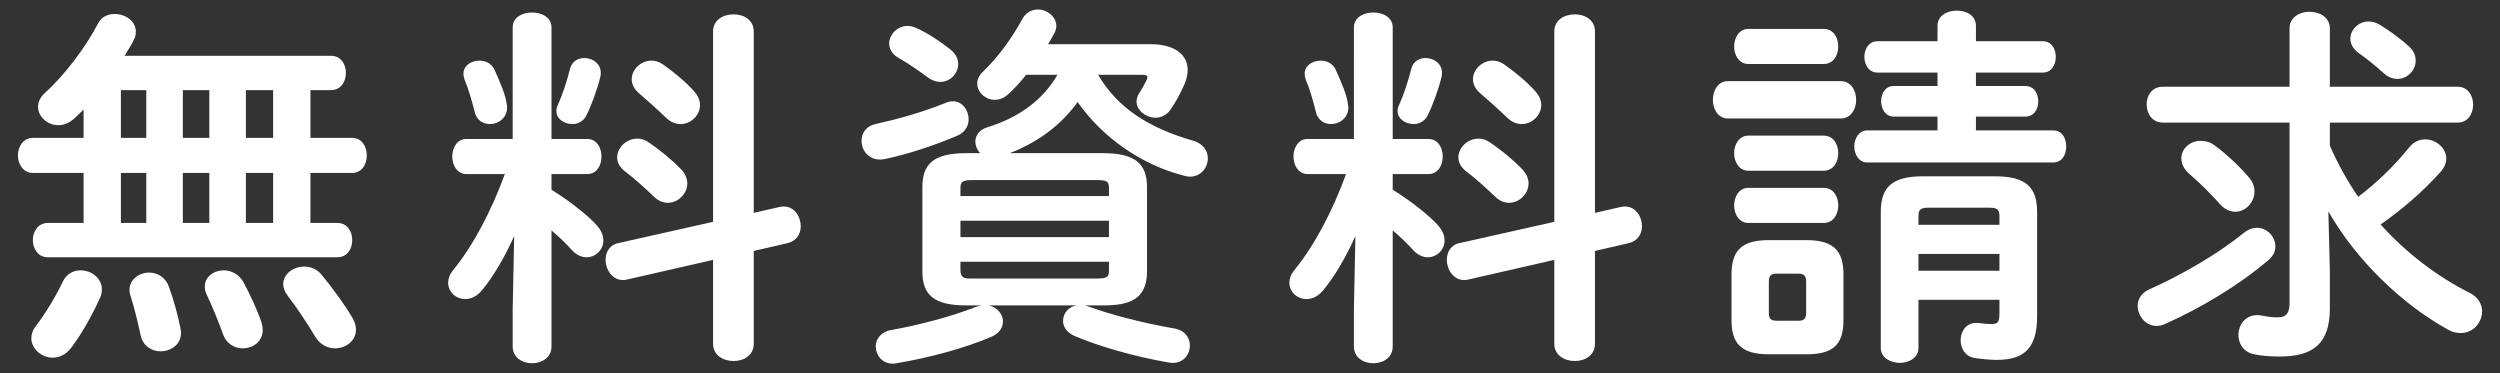
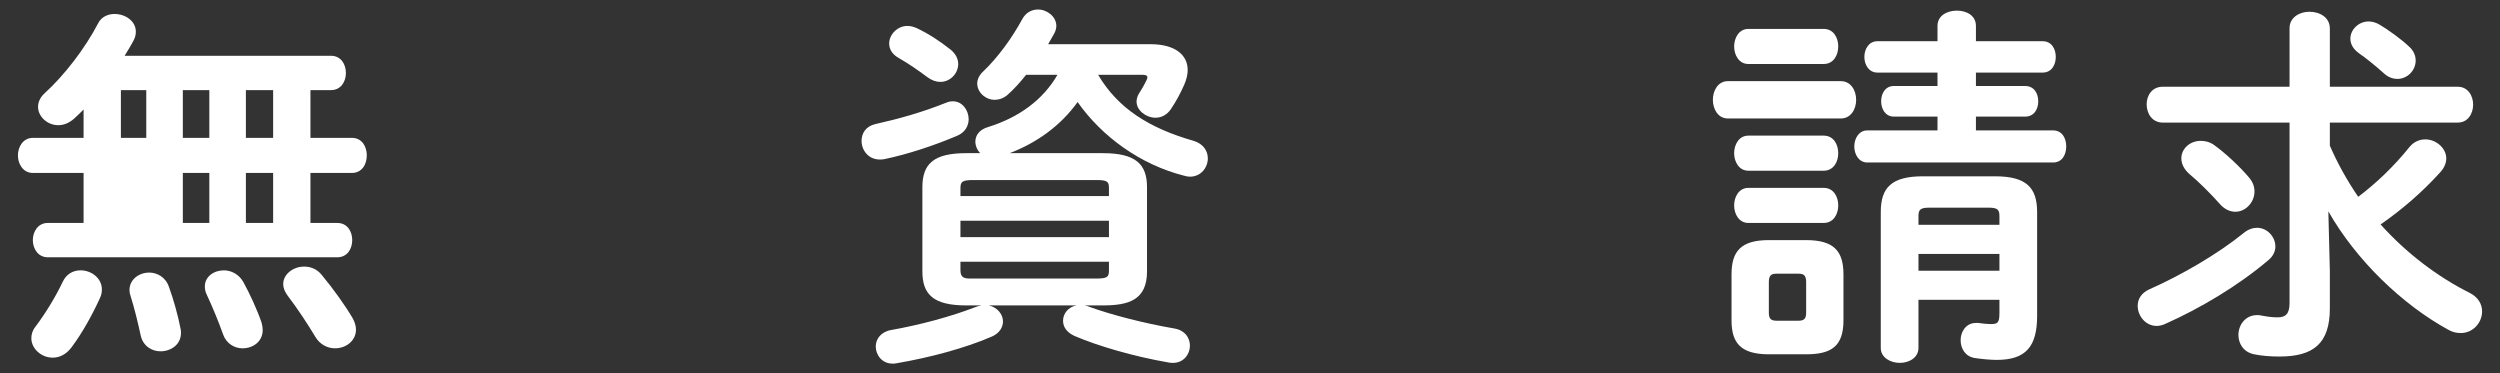
<svg xmlns="http://www.w3.org/2000/svg" width="134" height="20" viewBox="0 0 134 20">
  <rect x="0" y="0" width="134" height="20" fill="#333333" stroke="none" />
-   <path d="m4.48,9.27H1.76c-.52,0-.8-.48-.8-.94s.28-.94.8-.94h2.72v-1.52c-.18.18-.34.34-.52.5-.28.24-.56.34-.84.34-.58,0-1.08-.46-1.08-.98,0-.24.1-.5.34-.72,1.08-.98,2.18-2.42,2.88-3.76.18-.36.54-.5.88-.5.58,0,1.14.38,1.14.94,0,.14-.02.28-.1.44-.14.28-.32.56-.5.86h11.06c.54,0,.8.46.8.92s-.26.92-.8.92h-1.1v2.56h2.22c.54,0,.8.46.8.94s-.26.94-.8.94h-2.22v2.68h1.44c.54,0,.8.46.8.92s-.26.92-.8.92H2.56c-.52,0-.8-.46-.8-.92s.28-.92.8-.92h1.92v-2.68Zm-.16,5.22c.58,0,1.14.42,1.14,1.02,0,.14-.02.3-.1.46-.42.92-.94,1.86-1.52,2.64-.3.4-.66.56-1.02.56-.6,0-1.14-.48-1.14-1.04,0-.2.06-.42.22-.62.56-.74,1.1-1.64,1.46-2.4.2-.44.58-.62.96-.62Zm3.52-7.1v-2.56h-1.36v2.56h1.36Zm0,4.56v-2.68h-1.36v2.68h1.36Zm1.84,5.68c.02.08.02.14.02.22,0,.62-.54.98-1.1.98-.46,0-.94-.28-1.06-.86-.14-.64-.34-1.48-.54-2.1-.04-.12-.06-.22-.06-.32,0-.58.52-.94,1.06-.94.42,0,.88.24,1.06.78.22.6.48,1.5.62,2.24Zm.12-10.24h1.42v-2.56h-1.42v2.56Zm0,4.56h1.42v-2.68h-1.42v2.68Zm4.22,5.34c.04.14.06.28.06.4,0,.62-.52.98-1.08.98-.42,0-.86-.24-1.04-.74-.24-.68-.58-1.5-.88-2.14-.08-.16-.1-.3-.1-.44,0-.52.48-.86,1.02-.86.38,0,.8.2,1.04.62.34.62.74,1.48.98,2.18Zm-.84-9.9h1.46v-2.56h-1.46v2.56Zm0,4.56h1.46v-2.68h-1.46v2.68Zm5.72,5.1c.12.22.18.42.18.62,0,.6-.54,1-1.12,1-.38,0-.8-.18-1.06-.62-.42-.7-.96-1.52-1.48-2.2-.16-.22-.24-.42-.24-.62,0-.54.54-.94,1.12-.94.34,0,.68.12.94.44.6.72,1.26,1.64,1.66,2.32Z" style="fill:#fff;stroke-width:0px" />
-   <path d="m27.56,12.65c-.5,1.12-1.12,2.18-1.72,2.9-.28.34-.6.48-.9.48-.5,0-.92-.38-.92-.88,0-.2.08-.44.26-.66,1.12-1.38,2.06-3.2,2.78-5.16h-2.06c-.5,0-.76-.48-.76-.94s.26-.94.74-.94h2.5V1.47c0-.54.52-.8,1.04-.8s1.04.26,1.04.8v5.98h1.92c.5,0,.76.46.76.94s-.26.94-.76.94h-1.92v.84c1.04.64,2.04,1.46,2.44,1.92.24.28.34.54.34.8,0,.5-.42.9-.9.9-.26,0-.54-.12-.78-.38-.32-.36-.7-.72-1.1-1.06v6.22c0,.6-.52.9-1.04.9s-1.04-.3-1.04-.9v-2.04l.08-3.88Zm-.4-7.06c.02.06.02.12.02.18,0,.54-.46.88-.92.88-.36,0-.72-.2-.82-.66-.12-.5-.34-1.26-.54-1.72-.04-.12-.06-.22-.06-.32,0-.44.42-.7.86-.7.32,0,.64.14.8.48.32.7.62,1.42.66,1.86Zm4.16-2.48c.44,0,.88.3.88.78,0,.06,0,.14-.02.22-.16.66-.46,1.5-.76,2.1-.16.3-.46.44-.74.44-.44,0-.86-.28-.86-.7,0-.1.02-.2.08-.32.24-.54.48-1.24.66-1.96.1-.38.42-.56.76-.56Zm10.48,7.98c.08-.02.14-.02.22-.02.56,0,.9.54.9,1.06,0,.4-.22.78-.7.9l-1.82.42v4.98c0,.62-.54.92-1.08.92s-1.1-.3-1.1-.92v-4.5l-4.64,1.06c-.08.02-.14.02-.2.02-.56,0-.92-.56-.92-1.08,0-.4.2-.8.68-.9l5.08-1.14V1.69c0-.62.54-.92,1.1-.92s1.08.3,1.08.92v9.72l1.4-.32Zm-5.28-2c.22.24.32.5.32.74,0,.56-.5,1.04-1.04,1.04-.26,0-.52-.1-.76-.34-.46-.44-1.08-1-1.56-1.36-.28-.22-.4-.48-.4-.74,0-.52.5-1,1.08-1,.2,0,.42.06.64.22.6.42,1.18.88,1.72,1.44Zm.68-4.2c.22.24.32.5.32.74,0,.56-.5,1.02-1.04,1.02-.26,0-.54-.1-.78-.34-.48-.46-1.02-.94-1.46-1.32-.26-.22-.38-.5-.38-.74,0-.52.48-1,1.06-1,.2,0,.42.06.64.22.56.4,1.18.9,1.64,1.42Z" style="fill:#fff;stroke-width:0px" />
+   <path d="m4.48,9.27H1.76c-.52,0-.8-.48-.8-.94s.28-.94.8-.94h2.72v-1.52c-.18.18-.34.34-.52.5-.28.24-.56.34-.84.34-.58,0-1.08-.46-1.08-.98,0-.24.1-.5.34-.72,1.08-.98,2.18-2.42,2.88-3.76.18-.36.54-.5.88-.5.58,0,1.14.38,1.14.94,0,.14-.02.28-.1.44-.14.28-.32.56-.5.86h11.06c.54,0,.8.46.8.92s-.26.92-.8.92h-1.1v2.56h2.22c.54,0,.8.46.8.94s-.26.94-.8.94h-2.22v2.68h1.44c.54,0,.8.46.8.92s-.26.92-.8.92H2.56c-.52,0-.8-.46-.8-.92s.28-.92.8-.92h1.92v-2.68Zm-.16,5.22c.58,0,1.14.42,1.14,1.02,0,.14-.02.3-.1.46-.42.92-.94,1.86-1.52,2.64-.3.4-.66.56-1.02.56-.6,0-1.14-.48-1.14-1.04,0-.2.06-.42.22-.62.56-.74,1.1-1.64,1.46-2.4.2-.44.58-.62.96-.62Zm3.52-7.1v-2.56h-1.36v2.56h1.36Zm0,4.56v-2.68h-1.36h1.36Zm1.84,5.68c.02.08.02.14.02.22,0,.62-.54.98-1.1.98-.46,0-.94-.28-1.06-.86-.14-.64-.34-1.48-.54-2.1-.04-.12-.06-.22-.06-.32,0-.58.52-.94,1.06-.94.42,0,.88.24,1.06.78.22.6.48,1.5.62,2.24Zm.12-10.24h1.42v-2.56h-1.42v2.56Zm0,4.56h1.42v-2.68h-1.42v2.68Zm4.22,5.34c.04.14.06.28.06.4,0,.62-.52.98-1.08.98-.42,0-.86-.24-1.04-.74-.24-.68-.58-1.5-.88-2.14-.08-.16-.1-.3-.1-.44,0-.52.48-.86,1.02-.86.38,0,.8.2,1.04.62.34.62.74,1.48.98,2.18Zm-.84-9.9h1.46v-2.56h-1.46v2.56Zm0,4.56h1.46v-2.68h-1.46v2.68Zm5.72,5.1c.12.22.18.42.18.62,0,.6-.54,1-1.12,1-.38,0-.8-.18-1.06-.62-.42-.7-.96-1.52-1.48-2.2-.16-.22-.24-.42-.24-.62,0-.54.54-.94,1.12-.94.34,0,.68.12.94.44.6.72,1.26,1.64,1.66,2.32Z" style="fill:#fff;stroke-width:0px" />
  <path d="m51.08,5.43c.5,0,.84.48.84.96,0,.34-.18.7-.6.88-1.22.52-2.66,1-3.92,1.26-.08.02-.18.02-.24.02-.62,0-.98-.5-.98-1,0-.4.22-.78.74-.9,1.26-.28,2.54-.64,3.78-1.14.14-.06.26-.08.38-.08Zm7.06,10.94c.1.02.18.04.26.08,1.1.4,2.82.86,4.56,1.16.56.1.82.5.82.92,0,.46-.34.92-.9.92-.08,0-.16,0-.24-.02-1.86-.32-3.78-.88-5.04-1.42-.44-.2-.62-.5-.62-.82,0-.38.28-.74.72-.82h-4.7c.46.1.76.48.76.86,0,.3-.18.64-.62.82-1.44.62-3.32,1.12-5.08,1.42-.08.02-.16.02-.22.02-.56,0-.9-.46-.9-.92,0-.38.26-.78.82-.88,1.58-.28,3.2-.72,4.5-1.22.1-.04.22-.08.34-.1h-.82c-1.74,0-2.34-.58-2.34-1.82v-4.52c0-1.24.6-1.82,2.34-1.82h.76c-.16-.16-.26-.4-.26-.62,0-.32.2-.64.68-.78,1.68-.52,2.96-1.48,3.72-2.8h-1.68c-.32.4-.64.76-.98,1.06-.22.2-.48.28-.7.28-.5,0-.94-.4-.94-.88,0-.2.1-.44.32-.64.8-.76,1.56-1.82,2.08-2.78.2-.38.52-.54.86-.54.48,0,.98.38.98.88,0,.12-.04.28-.12.42l-.32.56h5.5c1.28,0,1.98.56,1.98,1.38,0,.24-.06.5-.18.78-.22.5-.44.9-.72,1.32-.22.32-.52.46-.82.46-.52,0-1.02-.4-1.02-.86,0-.14.04-.28.12-.42.18-.28.28-.46.4-.7.04-.08.06-.14.06-.18,0-.1-.08-.14-.26-.14h-2.38c1.06,1.8,2.74,2.86,5.12,3.54.52.16.76.54.76.94,0,.48-.36.98-.96.98-.1,0-.22-.02-.34-.06-2.28-.58-4.36-2.06-5.68-3.94-.9,1.26-2.18,2.18-3.64,2.74h5c1.74,0,2.36.58,2.36,1.82v4.52c0,1.54-1,1.82-2.36,1.82h-.98Zm-7.2-13.72c.3.24.42.52.42.78,0,.5-.42.96-.96.96-.22,0-.46-.08-.7-.26-.48-.36-1-.72-1.56-1.04-.34-.2-.48-.48-.48-.76,0-.46.42-.94.98-.94.16,0,.32.04.5.12.64.3,1.24.7,1.8,1.14Zm8.5,7.44c0-.36-.08-.44-.7-.44h-6.54c-.62,0-.72.08-.72.44v.42h7.96v-.42Zm-7.96,2.62h7.96v-.88h-7.96v.88Zm7.26,2.22c.62,0,.7-.08.7-.44v-.46h-7.96v.46c0,.42.24.44.56.44h6.7Z" style="fill:#fff;stroke-width:0px" />
-   <path d="m72.65,12.65c-.5,1.12-1.12,2.18-1.72,2.9-.28.34-.6.48-.9.48-.5,0-.92-.38-.92-.88,0-.2.08-.44.26-.66,1.12-1.38,2.06-3.2,2.78-5.16h-2.06c-.5,0-.76-.48-.76-.94s.26-.94.74-.94h2.5V1.47c0-.54.52-.8,1.04-.8s1.04.26,1.04.8v5.98h1.92c.5,0,.76.46.76.94s-.26.94-.76.94h-1.92v.84c1.04.64,2.04,1.46,2.44,1.92.24.28.34.54.34.8,0,.5-.42.9-.9.9-.26,0-.54-.12-.78-.38-.32-.36-.7-.72-1.1-1.06v6.22c0,.6-.52.9-1.04.9s-1.04-.3-1.04-.9v-2.04l.08-3.88Zm-.4-7.06c.02.06.02.12.02.18,0,.54-.46.88-.92.88-.36,0-.72-.2-.82-.66-.12-.5-.34-1.26-.54-1.72-.04-.12-.06-.22-.06-.32,0-.44.42-.7.86-.7.32,0,.64.14.8.48.32.7.62,1.42.66,1.86Zm4.16-2.48c.44,0,.88.3.88.78,0,.06,0,.14-.02.22-.16.66-.46,1.5-.76,2.1-.16.3-.46.44-.74.44-.44,0-.86-.28-.86-.7,0-.1.02-.2.08-.32.24-.54.48-1.24.66-1.96.1-.38.42-.56.76-.56Zm10.48,7.98c.08-.02.14-.02.22-.02.56,0,.9.54.9,1.06,0,.4-.22.78-.7.9l-1.82.42v4.98c0,.62-.54.92-1.08.92s-1.1-.3-1.1-.92v-4.5l-4.64,1.06c-.08.02-.14.02-.2.02-.56,0-.92-.56-.92-1.08,0-.4.2-.8.68-.9l5.08-1.14V1.69c0-.62.54-.92,1.1-.92s1.08.3,1.08.92v9.72l1.4-.32Zm-5.28-2c.22.24.32.5.32.74,0,.56-.5,1.04-1.04,1.04-.26,0-.52-.1-.76-.34-.46-.44-1.08-1-1.56-1.36-.28-.22-.4-.48-.4-.74,0-.52.5-1,1.08-1,.2,0,.42.06.64.22.6.42,1.18.88,1.72,1.44Zm.68-4.2c.22.24.32.5.32.74,0,.56-.5,1.02-1.04,1.02-.26,0-.54-.1-.78-.34-.48-.46-1.02-.94-1.46-1.32-.26-.22-.38-.5-.38-.74,0-.52.48-1,1.06-1,.2,0,.42.06.64.22.56.4,1.18.9,1.64,1.42Z" style="fill:#fff;stroke-width:0px" />
  <path d="m92.61,6.35c-.52,0-.8-.5-.8-1s.28-1,.8-1h6.06c.54,0,.82.5.82,1s-.28,1-.82,1h-6.06Zm2.2,12.64c-1.5,0-2-.6-2-1.82v-2.46c0-1.24.5-1.84,2-1.84h2c1.5,0,2,.6,2,1.84v2.46c0,1.4-.66,1.82-2,1.82h-2Zm-1.1-15.56c-.5,0-.76-.48-.76-.94s.26-.94.76-.94h4.04c.52,0,.78.46.78.94s-.26.94-.78.94h-4.04Zm0,5.72c-.5,0-.76-.48-.76-.94s.26-.94.76-.94h4.04c.52,0,.78.46.78.94s-.26.94-.78.94h-4.04Zm0,2.8c-.5,0-.76-.48-.76-.94s.26-.94.76-.94h4.04c.52,0,.78.46.78.94s-.26.94-.78.94h-4.04Zm2.7,5.24c.3,0,.4-.12.4-.44v-1.62c0-.34-.1-.46-.4-.46h-1.2c-.3,0-.4.12-.4.46v1.62c0,.3.08.44.4.44h1.2Zm7.44-10.94h-2.34c-.46,0-.68-.42-.68-.82,0-.42.22-.82.68-.82h2.34v-.72h-3.22c-.46,0-.7-.42-.7-.84s.24-.84.7-.84h3.22v-.82c0-.56.52-.82,1.04-.82s1.02.26,1.02.82v.82h3.58c.48,0,.7.42.7.84s-.22.84-.7.84h-3.58v.72h2.64c.48,0,.7.4.7.82s-.22.82-.7.82h-2.64v.74h4.14c.48,0,.7.42.7.86s-.22.86-.7.86h-9.96c-.46,0-.7-.44-.7-.86s.24-.86.7-.86h3.76v-.74Zm3.08,3.2c1.68,0,2.26.6,2.26,1.92v5.56c0,1.64-.6,2.36-2.16,2.36-.34,0-.78-.04-1.18-.1-.52-.08-.76-.52-.76-.96s.28-.92.82-.92h.12c.34.04.46.06.64.06.4,0,.5-.04.5-.6v-.7h-4.34v2.58c0,.52-.5.8-1,.8s-1.02-.28-1.02-.8v-7.28c0-1.32.58-1.92,2.26-1.92h3.86Zm-3.5,1.68c-.5,0-.6.1-.6.46v.46h4.34v-.46c0-.36-.1-.46-.6-.46h-3.14Zm3.74,2.48h-4.34v.9h4.34v-.9Z" style="fill:#fff;stroke-width:0px" />
  <path d="m120.98,12.21c.54,0,.98.48.98,1,0,.24-.1.5-.36.72-1.64,1.4-3.72,2.62-5.52,3.42-.16.08-.34.12-.48.12-.6,0-1.02-.54-1.02-1.08,0-.34.18-.68.62-.88,1.72-.76,3.68-1.9,5.06-3.02.24-.2.5-.28.72-.28Zm-5.06-5.64c-.56,0-.86-.48-.86-.98,0-.46.28-.94.86-.94h6.8V1.51c0-.58.54-.88,1.06-.88.56,0,1.1.3,1.1.9v3.12h6.86c.54,0,.82.48.82.96s-.28.96-.82.96h-6.86v1.24c.42.96.92,1.86,1.52,2.74,1-.76,1.9-1.62,2.74-2.66.24-.3.56-.42.86-.42.56,0,1.12.46,1.12,1.02,0,.24-.1.5-.32.74-.96,1.06-2.02,1.98-3.2,2.8,1.4,1.56,3.08,2.82,4.76,3.66.48.24.68.62.68,1,0,.6-.48,1.16-1.14,1.16-.22,0-.44-.04-.68-.18-2.48-1.36-4.94-3.74-6.42-6.34l.08,3.2v2c0,1.9-.9,2.58-2.7,2.58-.52,0-.96-.04-1.36-.12-.58-.12-.84-.58-.84-1.04,0-.52.36-1.06,1-1.06.06,0,.14,0,.22.02.3.06.58.1.88.1.42,0,.64-.18.64-.76V6.57h-6.8Zm4.64,2.96c.2.24.28.48.28.74,0,.58-.48,1.08-1.02,1.08-.28,0-.58-.12-.84-.42-.44-.5-1.14-1.2-1.58-1.56-.34-.28-.48-.6-.48-.88,0-.52.46-.94,1.04-.94.24,0,.5.06.74.24.58.42,1.36,1.14,1.86,1.74Zm8.58-7.02c.24.22.34.48.34.74,0,.52-.44.98-.98.98-.22,0-.48-.08-.7-.28-.52-.46-.96-.82-1.34-1.08-.34-.24-.48-.52-.48-.8,0-.48.44-.92.98-.92.2,0,.4.06.6.18.44.26,1.14.76,1.58,1.18Z" style="fill:#fff;stroke-width:0px" />
  <rect width="134" height="20" style="fill:none;stroke-width:0px" />
</svg>